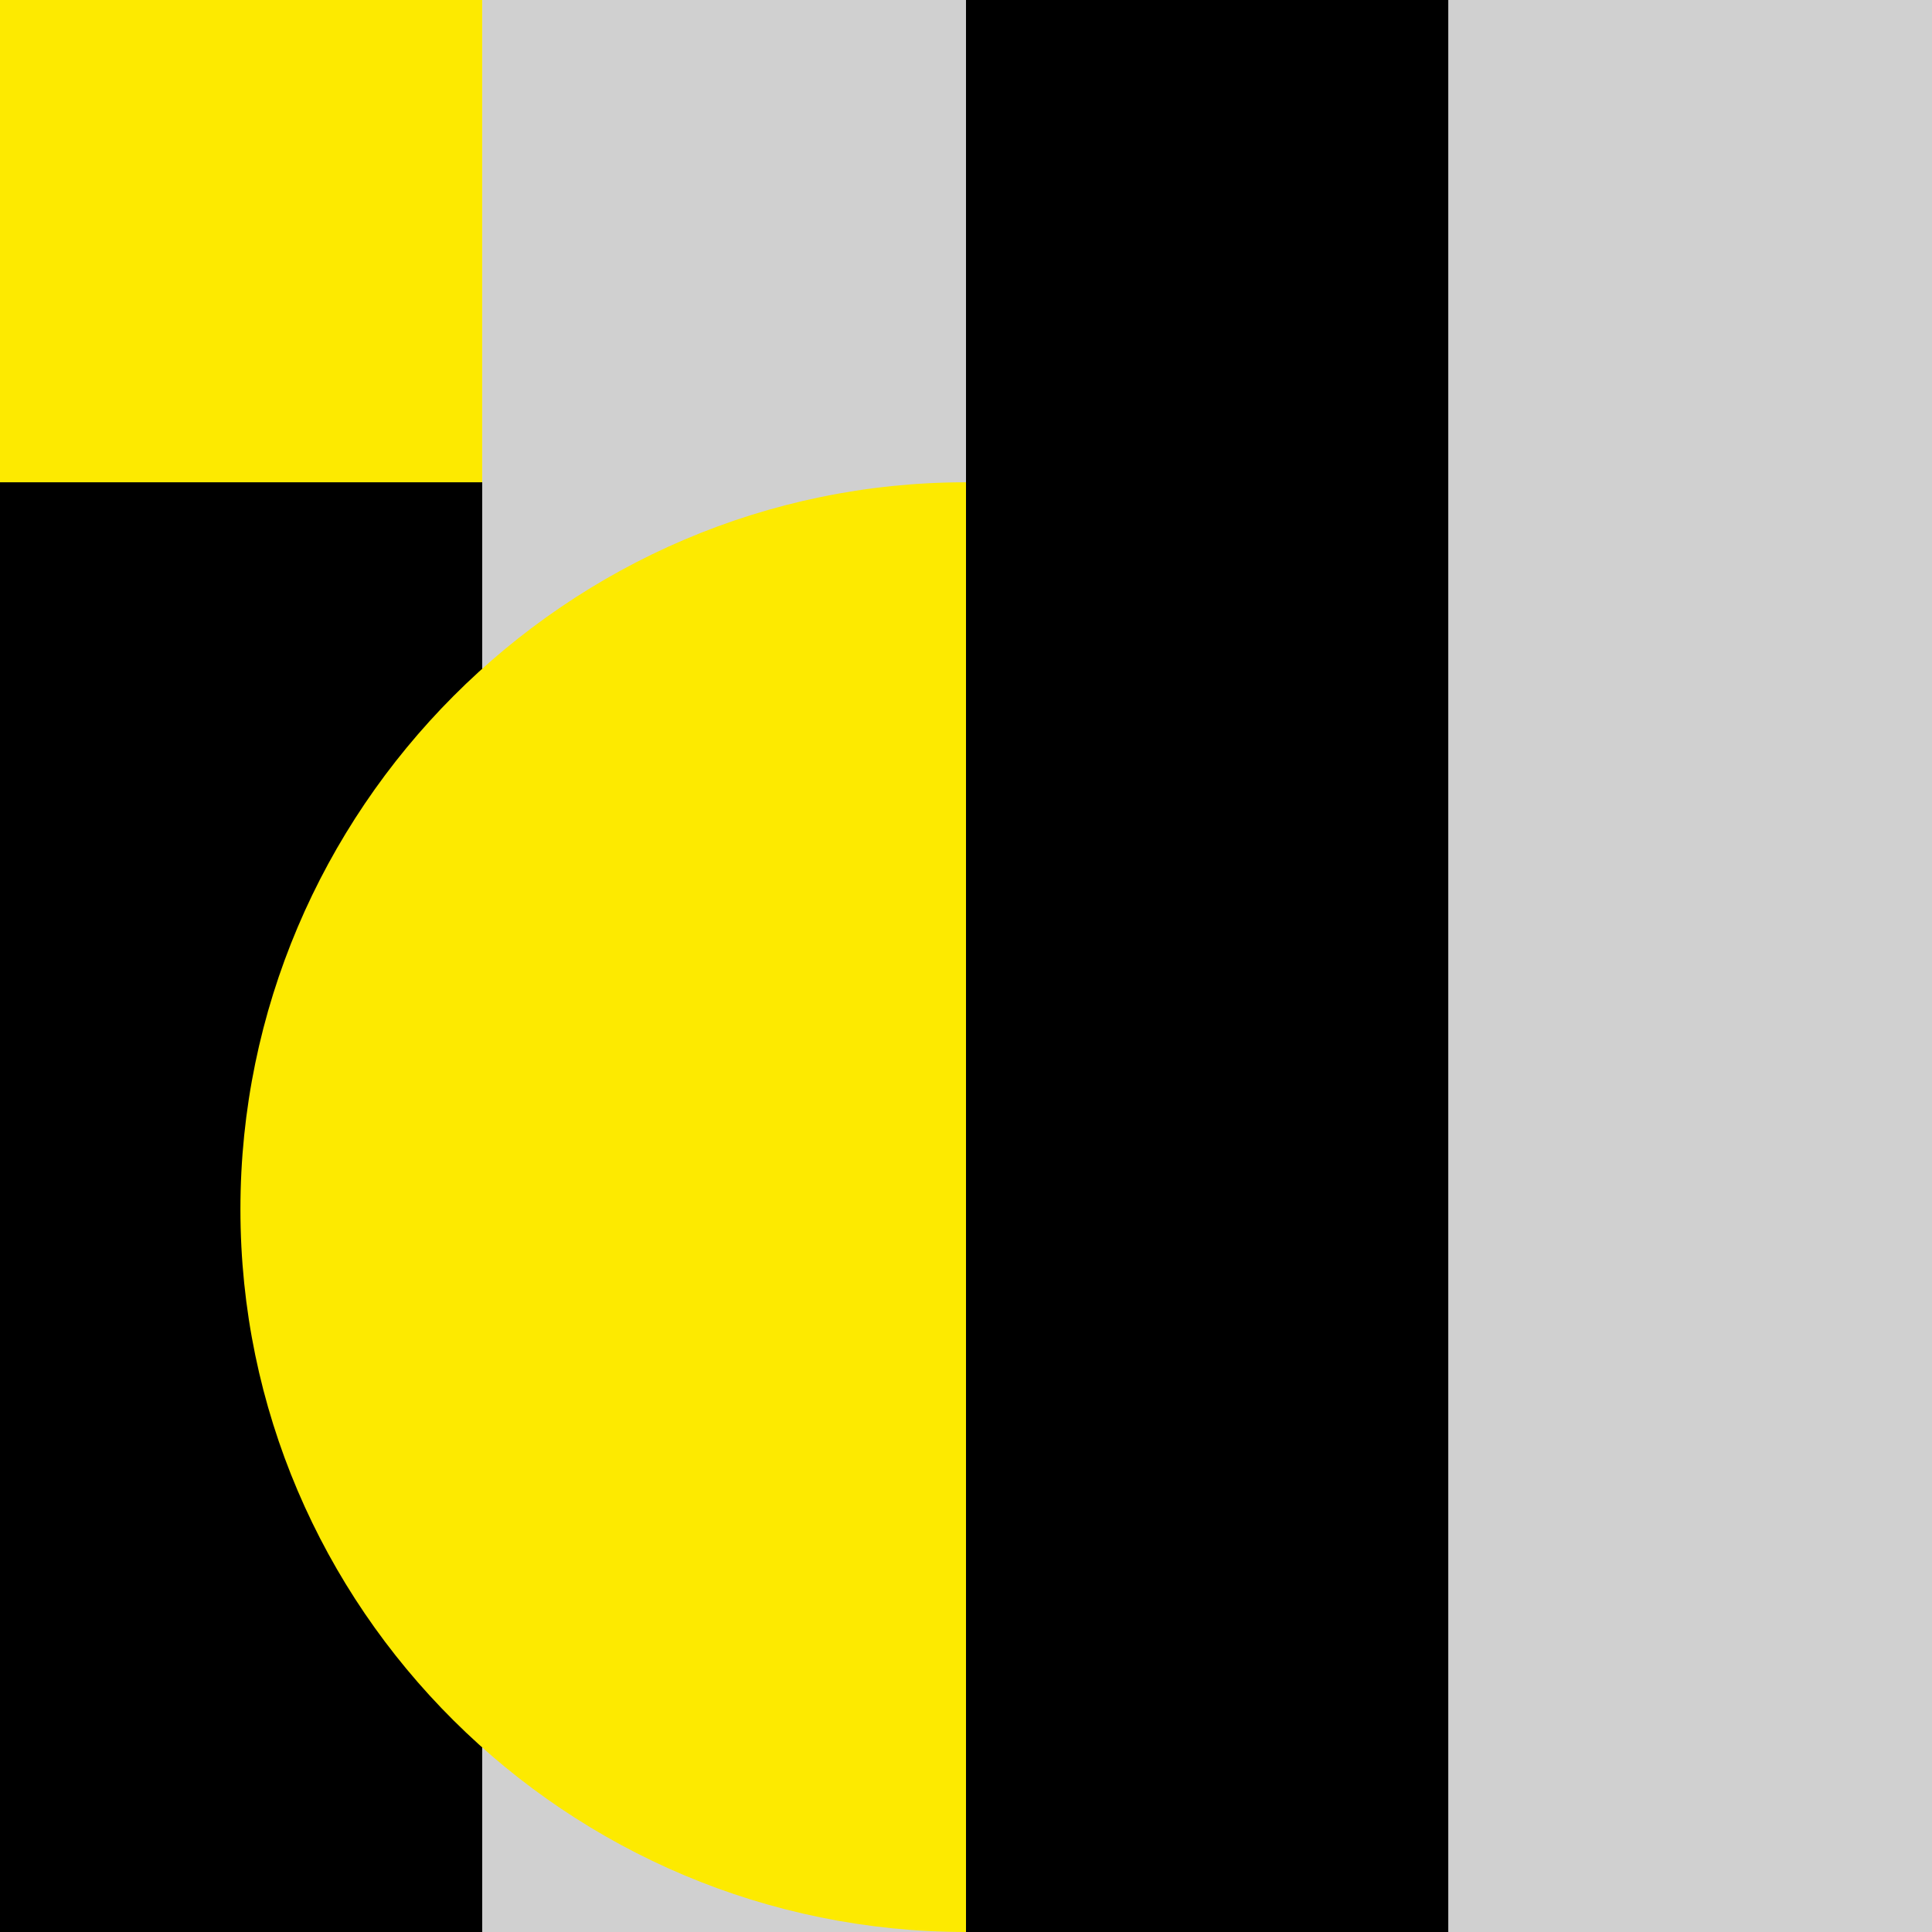
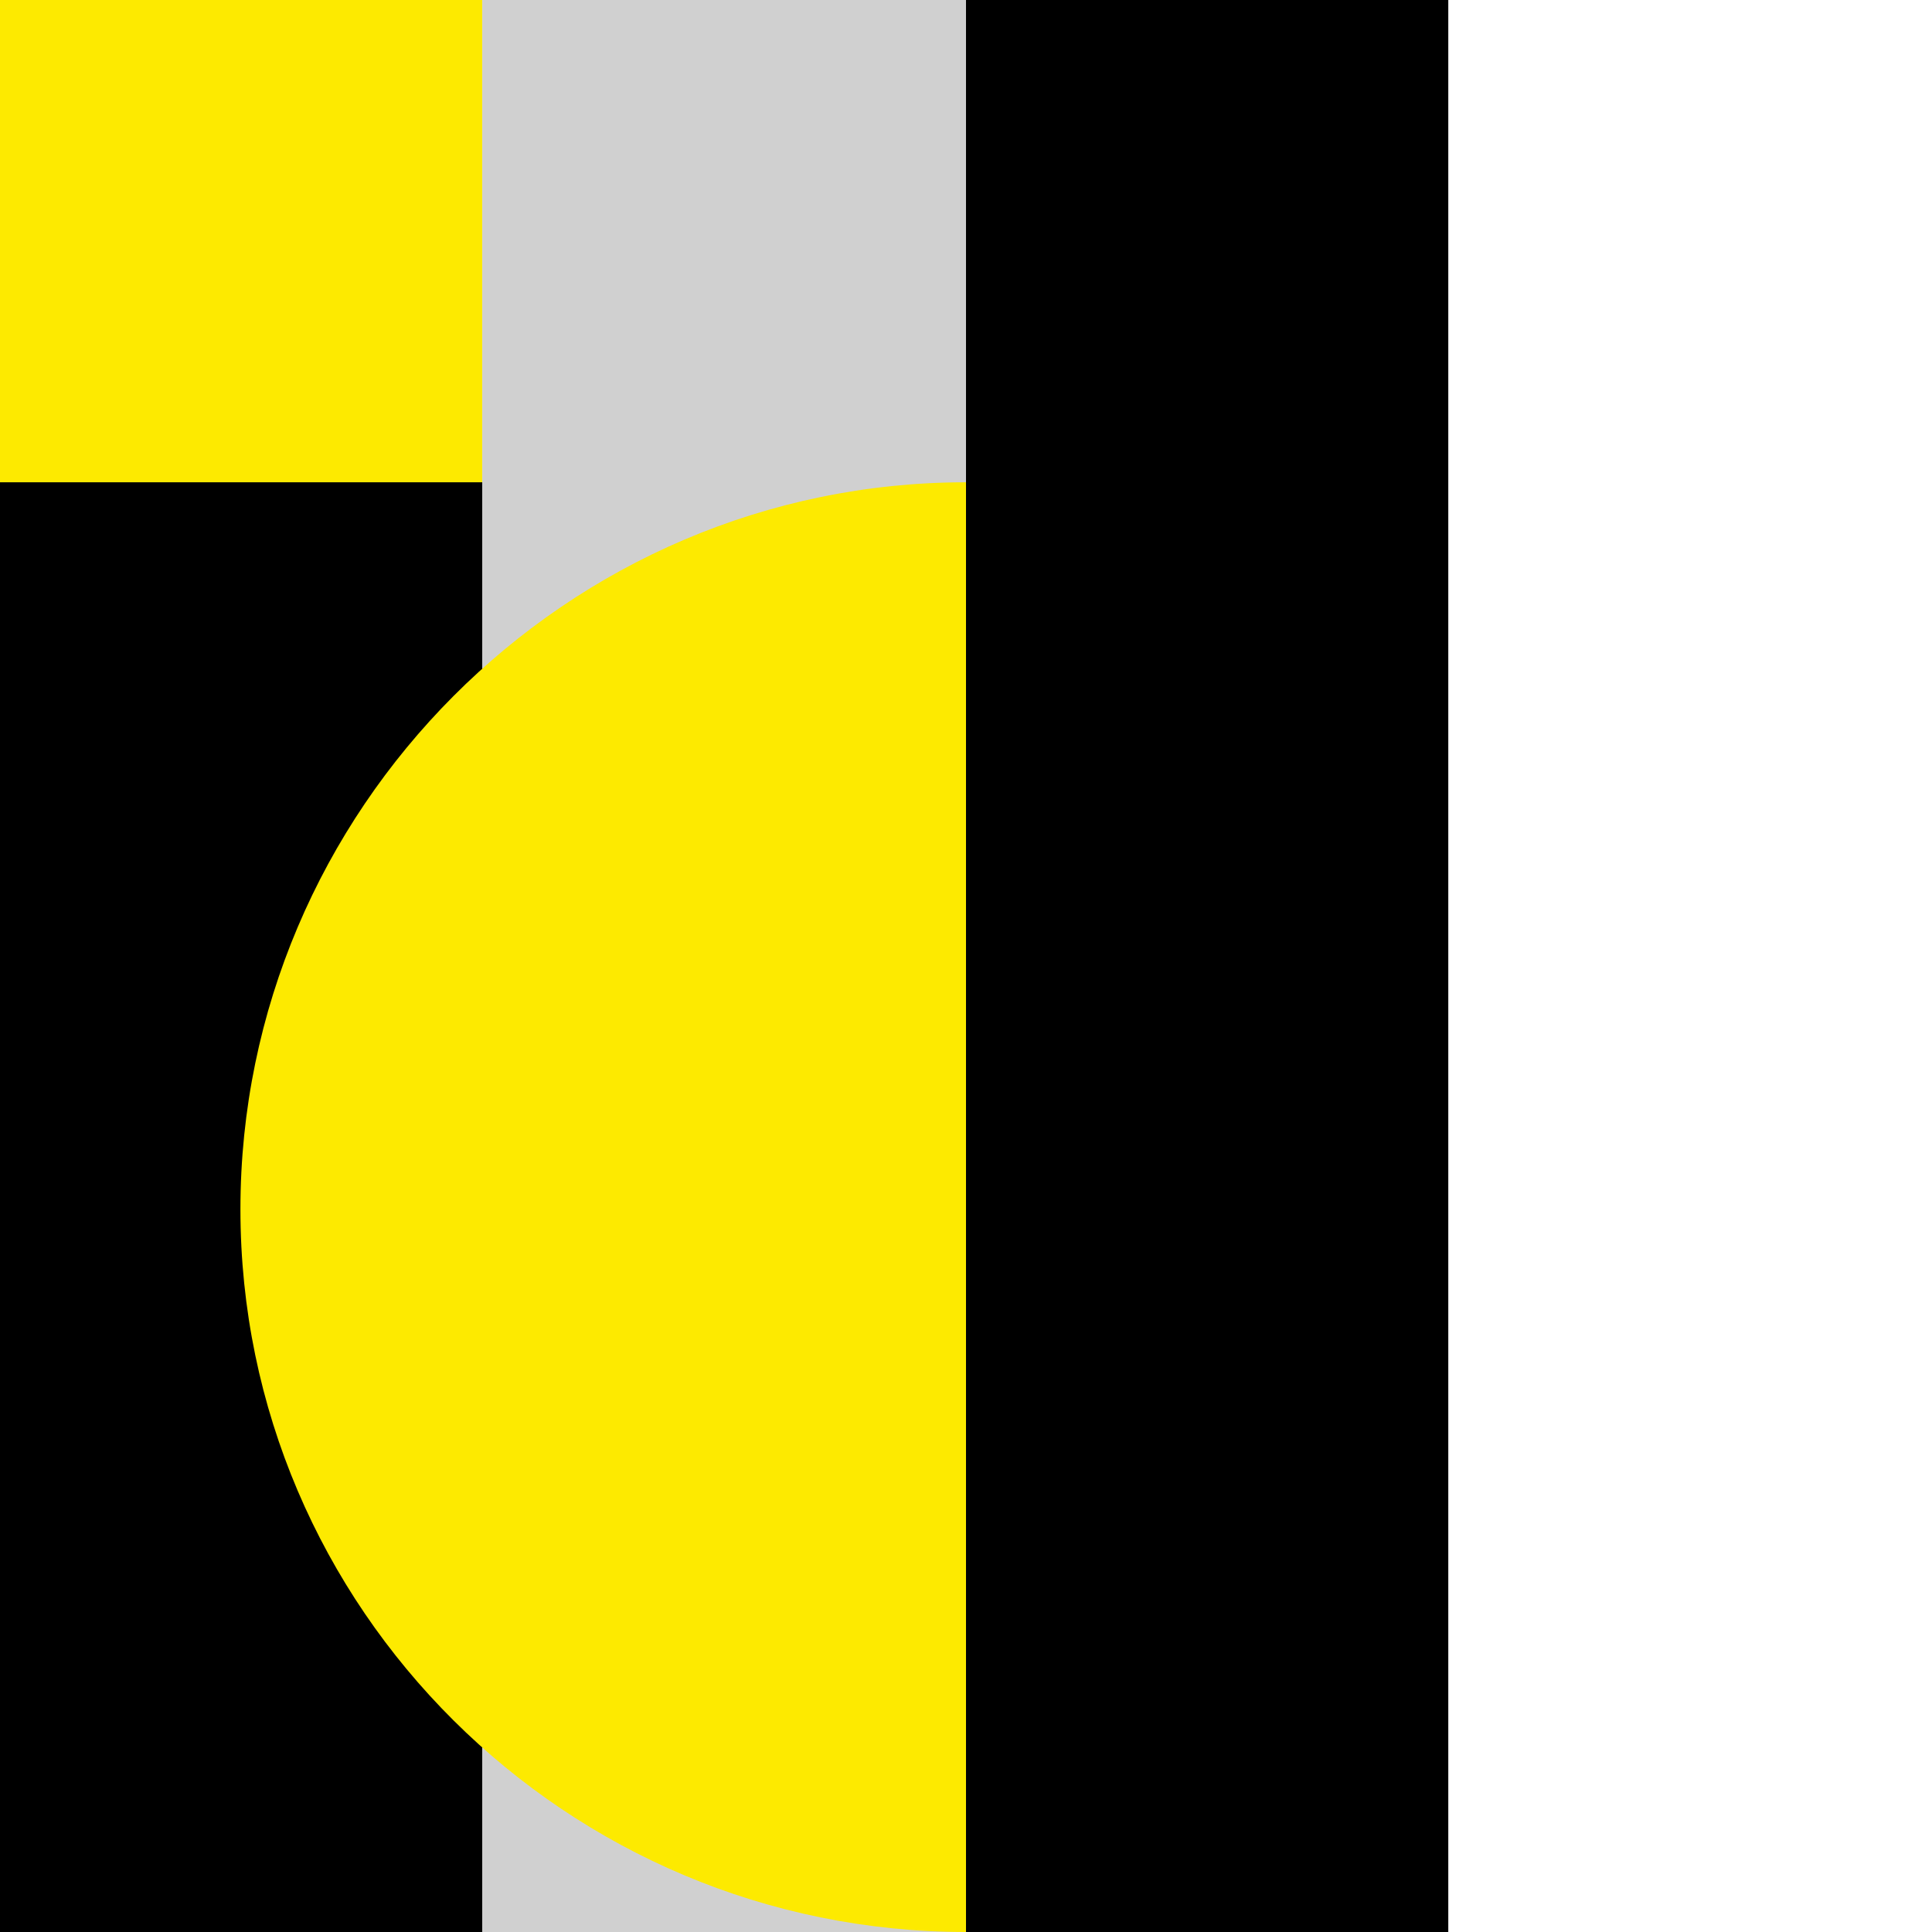
<svg xmlns="http://www.w3.org/2000/svg" width="135" height="135" version="1.1" style="fill-rule:evenodd;" viewBox="0 0 1350 1350">
  <style type="text/css">
		.fil1 {fill:black}
		.fil0 {fill:#D0D0D0}
		.fil2 {fill:#FDEA00}
	</style>
-   <polygon class="fil0" points="1012,0 1350,0 1350,1350 1012,1350 " />
  <polygon class="fil1" points="0,336 337,336 337,1350 0,1350 " />
  <polygon class="fil2" points="0,0 337,0 337,337 0,337 " />
  <polygon class="fil0" points="337,0 675,0 675,1350 337,1350 " />
  <polygon class="fil1" points="675,0 1012,0 1012,1350 675,1350 " />
  <path class="fil2" d="M168 845c0,-279 228,-508 507,-508l0 1013c-279,0 -507,-226 -507,-505z" />
</svg>